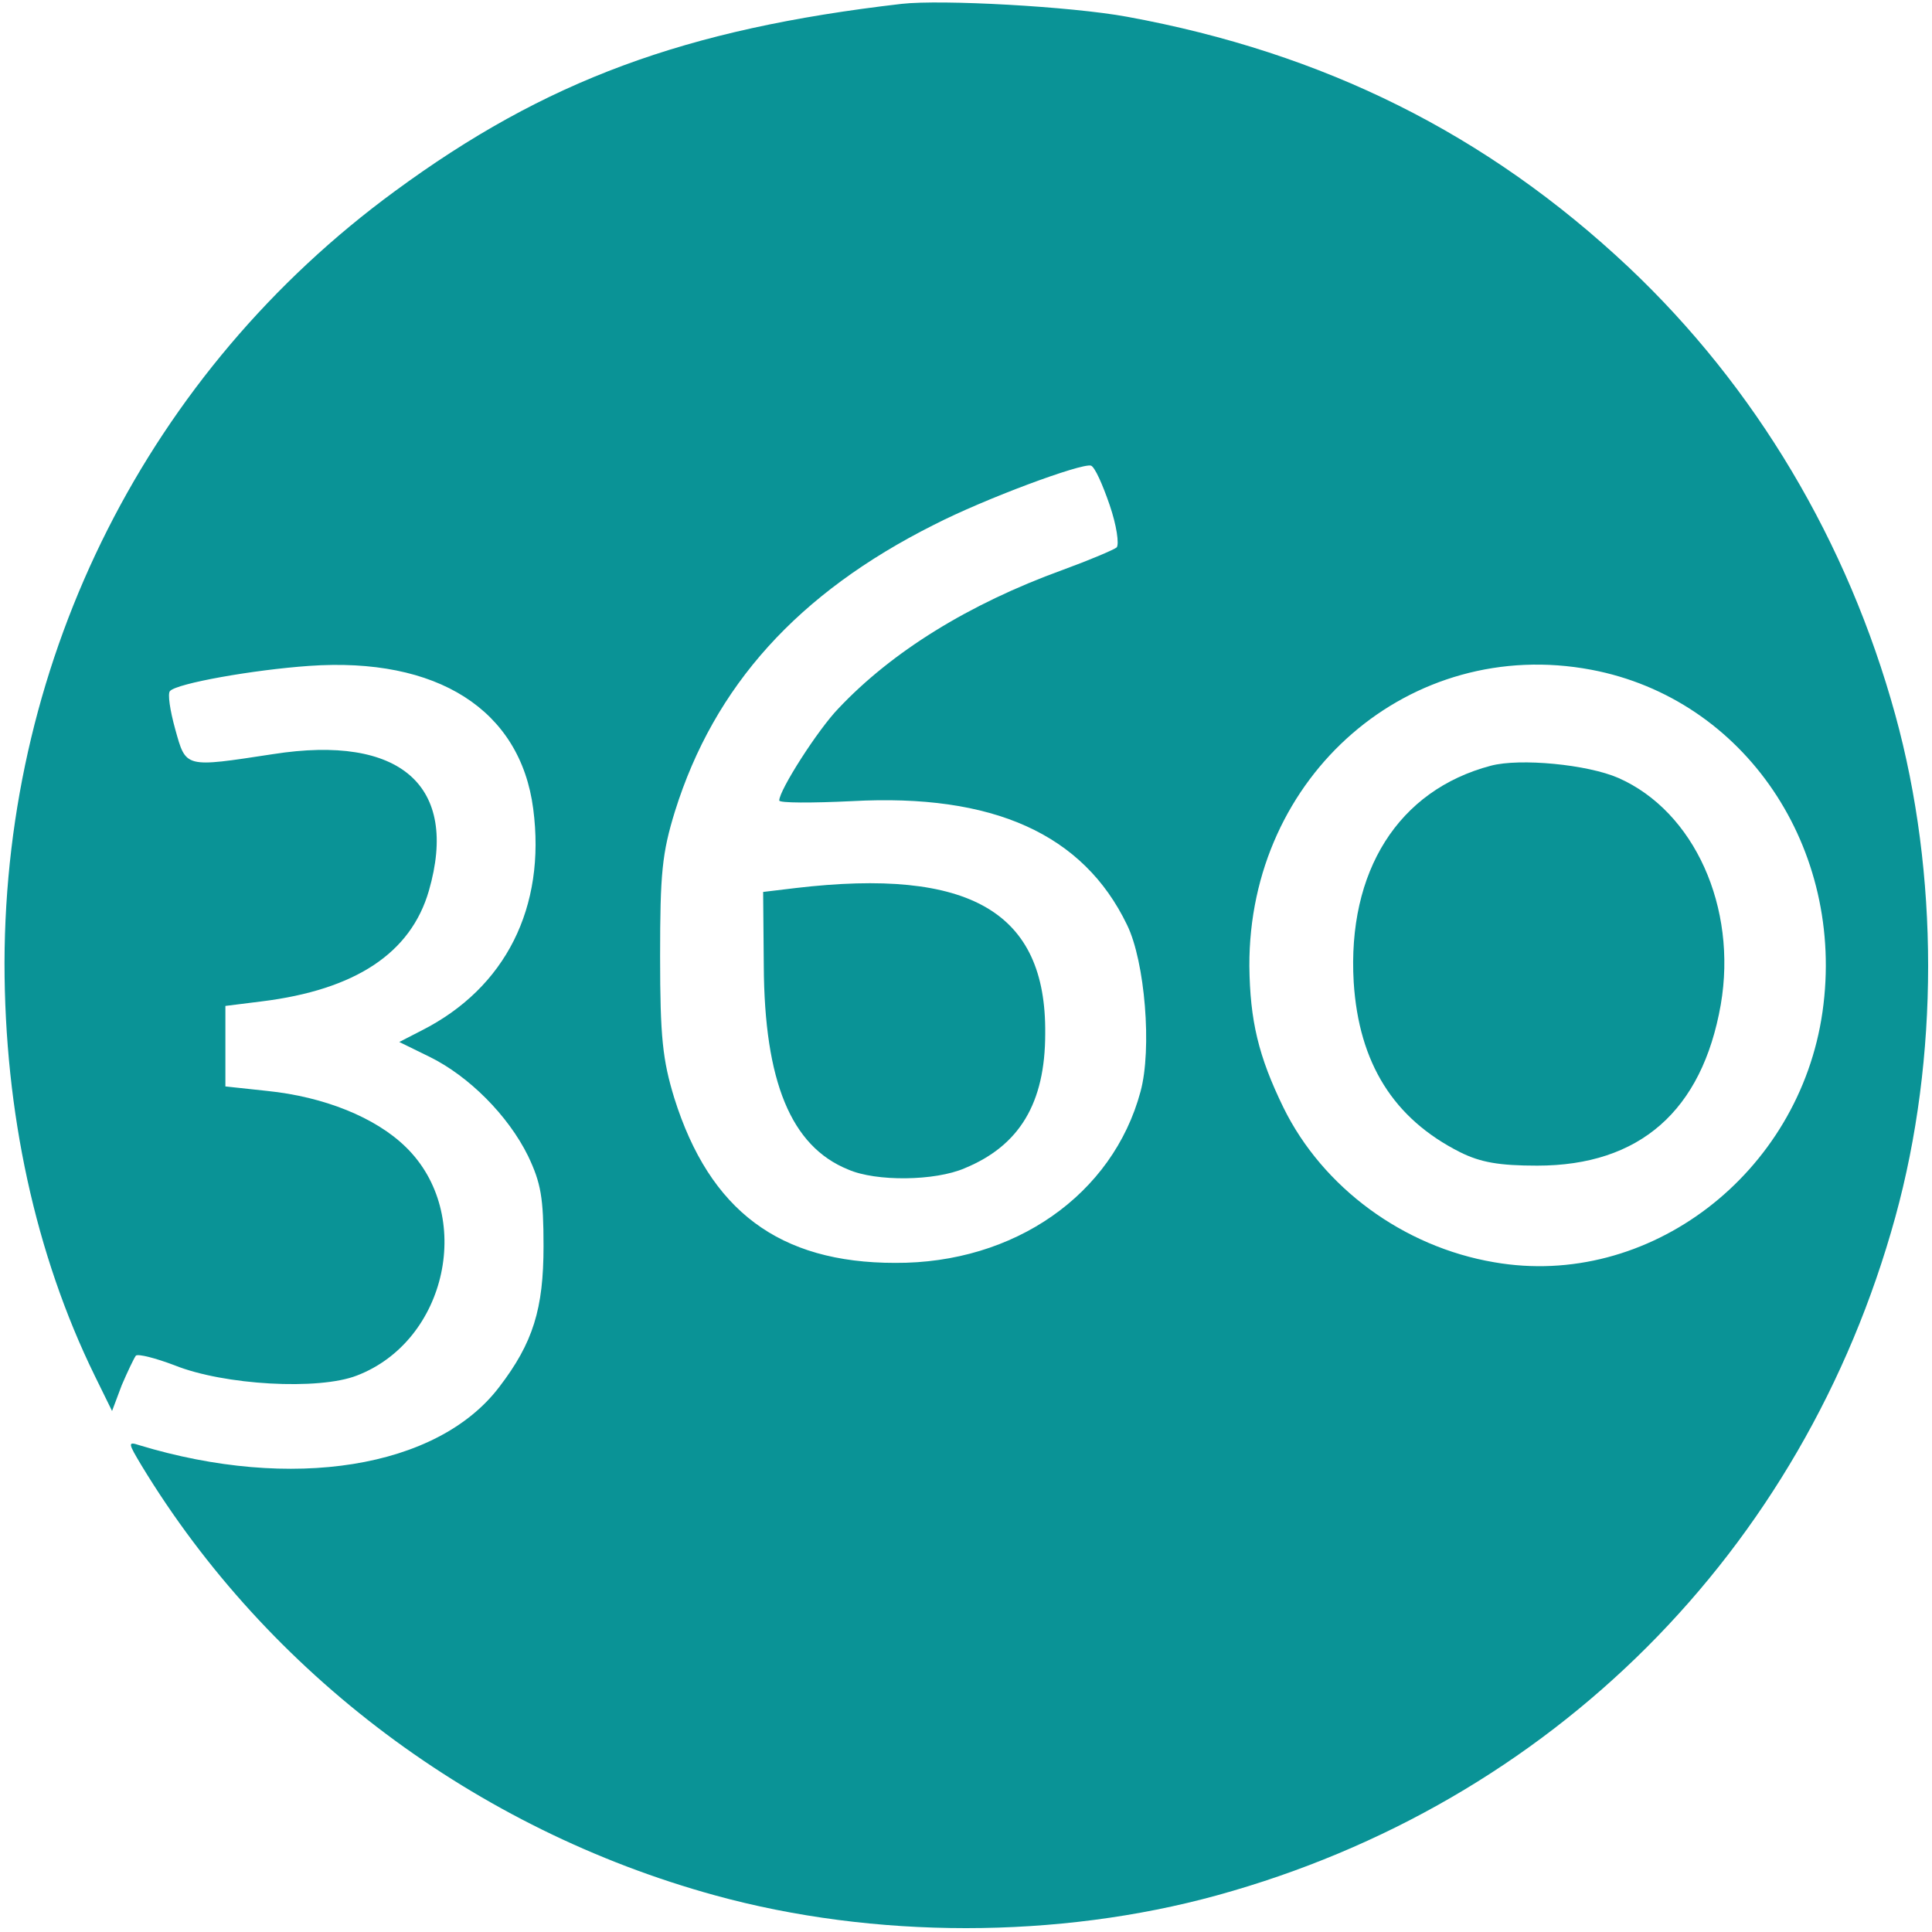
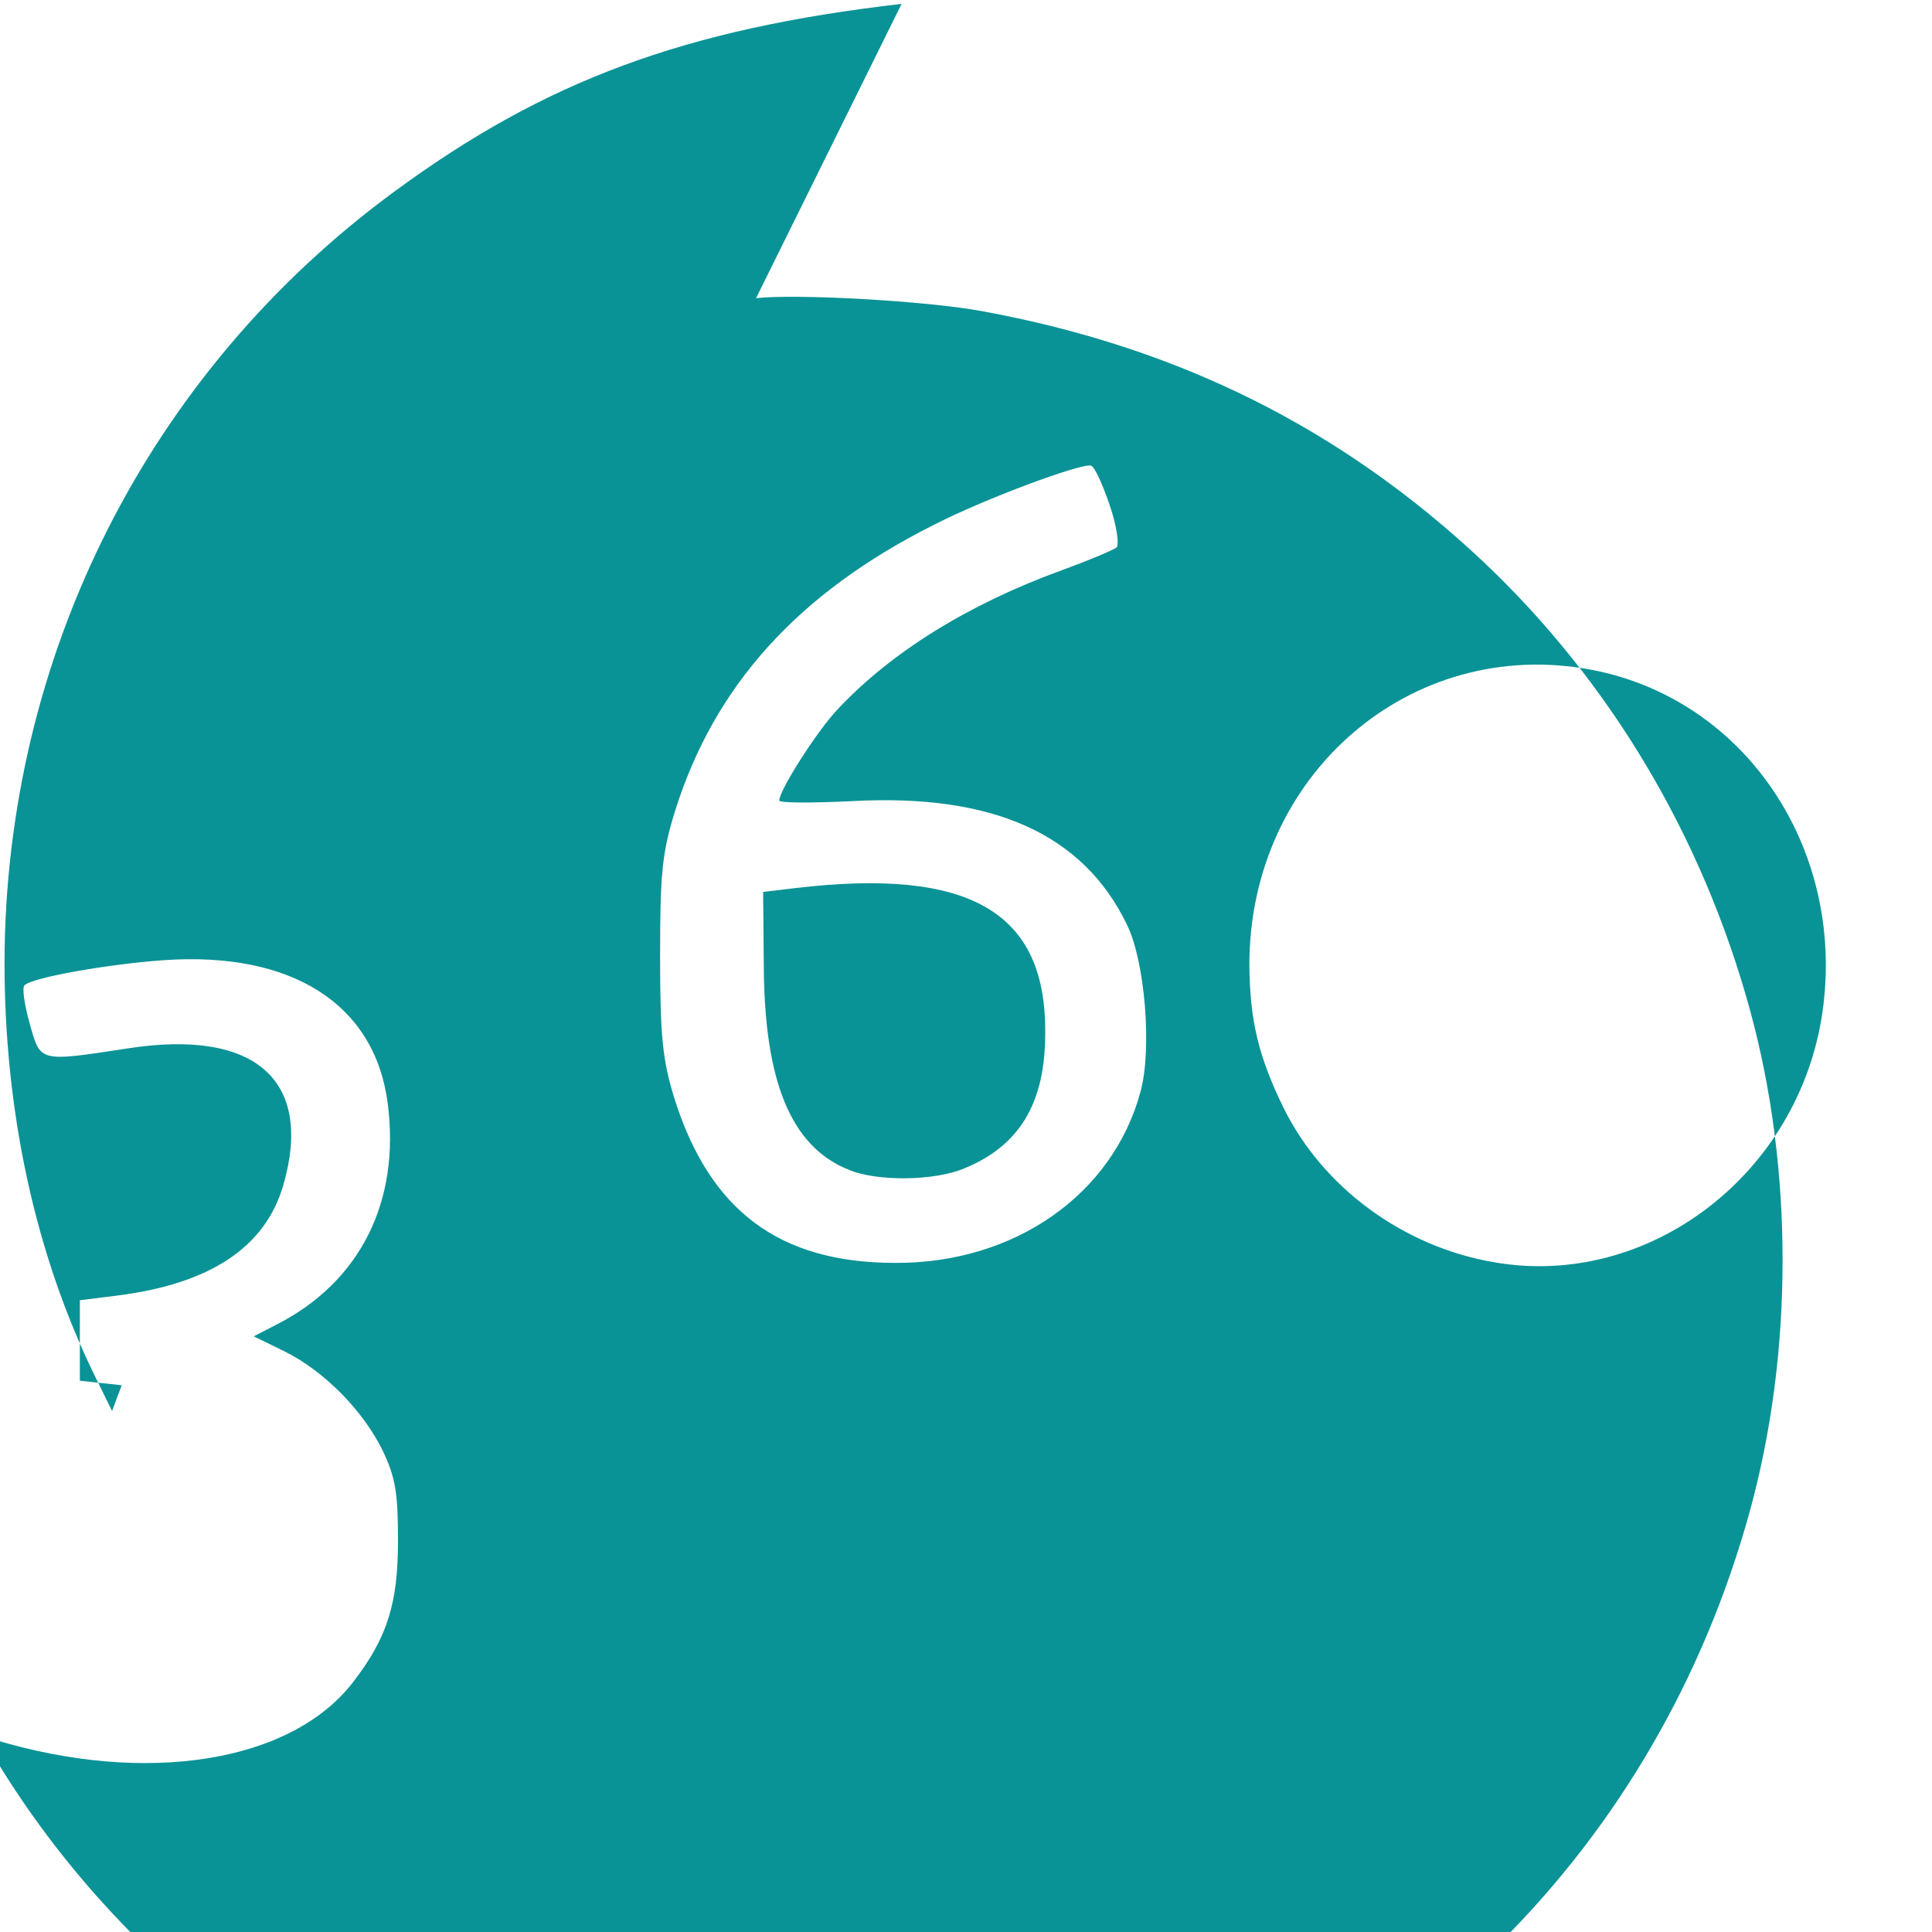
<svg xmlns="http://www.w3.org/2000/svg" version="1.1" width="512" height="512">
  <svg version="1.0" width="512" height="512" viewBox="0 0 300 300">
    <g transform="translate(0,300) scale(0.1,-0.1)" fill="#0a9396" stroke="none">
-       <path d="M1400 2994 c-337 -39 -553 -119 -787 -291 -382 -280 -605 -721 -606 -1198 0 -232 48 -453 140 -641 l27 -55 15 40 c9 21 19 42 22 46 4 3 31 -4 60 -15 77 -31 224 -39 283 -16 141 54 183 251 76 355 -47 46 -127 78 -215 87 l-65 7 0 62 0 63 56 7 c146 18 232 75 260 172 47 163 -44 243 -242 212 -138 -21 -135 -22 -152 39 -8 29 -12 55 -8 59 11 12 130 33 216 39 199 14 328 -68 348 -222 20 -153 -43 -278 -173 -344 l-35 -18 47 -23 c61 -30 122 -91 153 -154 20 -42 24 -65 24 -140 0 -97 -16 -150 -69 -219 -96 -126 -322 -162 -559 -90 -18 6 -17 3 4 -32 196 -323 519 -565 890 -667 247 -68 533 -68 780 0 519 143 910 534 1053 1053 68 247 68 533 0 780 -74 269 -217 509 -414 695 -220 207 -473 333 -779 389 -87 16 -288 27 -350 20z m323 -778 c11 -32 15 -61 11 -66 -5 -4 -43 -20 -84 -35 -146 -53 -265 -127 -348 -215 -32 -33 -92 -127 -92 -143 0 -4 51 -4 113 -1 219 12 359 -51 427 -192 28 -57 39 -193 21 -259 -43 -160 -196 -267 -381 -266 -180 0 -288 81 -343 256 -18 59 -22 94 -22 220 0 129 3 160 23 225 61 195 191 339 402 445 80 41 229 96 244 92 6 -2 18 -29 29 -61z m748 -256 c238 -45 395 -277 359 -531 -36 -252 -270 -431 -510 -389 -141 24 -266 116 -327 240 -39 80 -52 135 -53 220 -1 296 250 513 531 460z" />
+       <path d="M1400 2994 c-337 -39 -553 -119 -787 -291 -382 -280 -605 -721 -606 -1198 0 -232 48 -453 140 -641 l27 -55 15 40 l-65 7 0 62 0 63 56 7 c146 18 232 75 260 172 47 163 -44 243 -242 212 -138 -21 -135 -22 -152 39 -8 29 -12 55 -8 59 11 12 130 33 216 39 199 14 328 -68 348 -222 20 -153 -43 -278 -173 -344 l-35 -18 47 -23 c61 -30 122 -91 153 -154 20 -42 24 -65 24 -140 0 -97 -16 -150 -69 -219 -96 -126 -322 -162 -559 -90 -18 6 -17 3 4 -32 196 -323 519 -565 890 -667 247 -68 533 -68 780 0 519 143 910 534 1053 1053 68 247 68 533 0 780 -74 269 -217 509 -414 695 -220 207 -473 333 -779 389 -87 16 -288 27 -350 20z m323 -778 c11 -32 15 -61 11 -66 -5 -4 -43 -20 -84 -35 -146 -53 -265 -127 -348 -215 -32 -33 -92 -127 -92 -143 0 -4 51 -4 113 -1 219 12 359 -51 427 -192 28 -57 39 -193 21 -259 -43 -160 -196 -267 -381 -266 -180 0 -288 81 -343 256 -18 59 -22 94 -22 220 0 129 3 160 23 225 61 195 191 339 402 445 80 41 229 96 244 92 6 -2 18 -29 29 -61z m748 -256 c238 -45 395 -277 359 -531 -36 -252 -270 -431 -510 -389 -141 24 -266 116 -327 240 -39 80 -52 135 -53 220 -1 296 250 513 531 460z" />
      <path d="M1235 1621 l-50 -6 1 -115 c1 -179 42 -280 131 -316 43 -19 135 -18 181 2 85 35 125 101 125 209 2 189 -117 258 -388 226z" />
-       <path d="M2315 1811 c-144 -38 -223 -164 -213 -336 8 -126 62 -212 165 -264 32 -16 61 -21 120 -21 159 0 256 85 285 250 26 151 -41 300 -159 352 -48 21 -153 31 -198 19z" />
    </g>
  </svg>
  <style>@media (prefers-color-scheme: light) { :root { filter: none; } }
@media (prefers-color-scheme: dark) { :root { filter: none; } }
</style>
</svg>